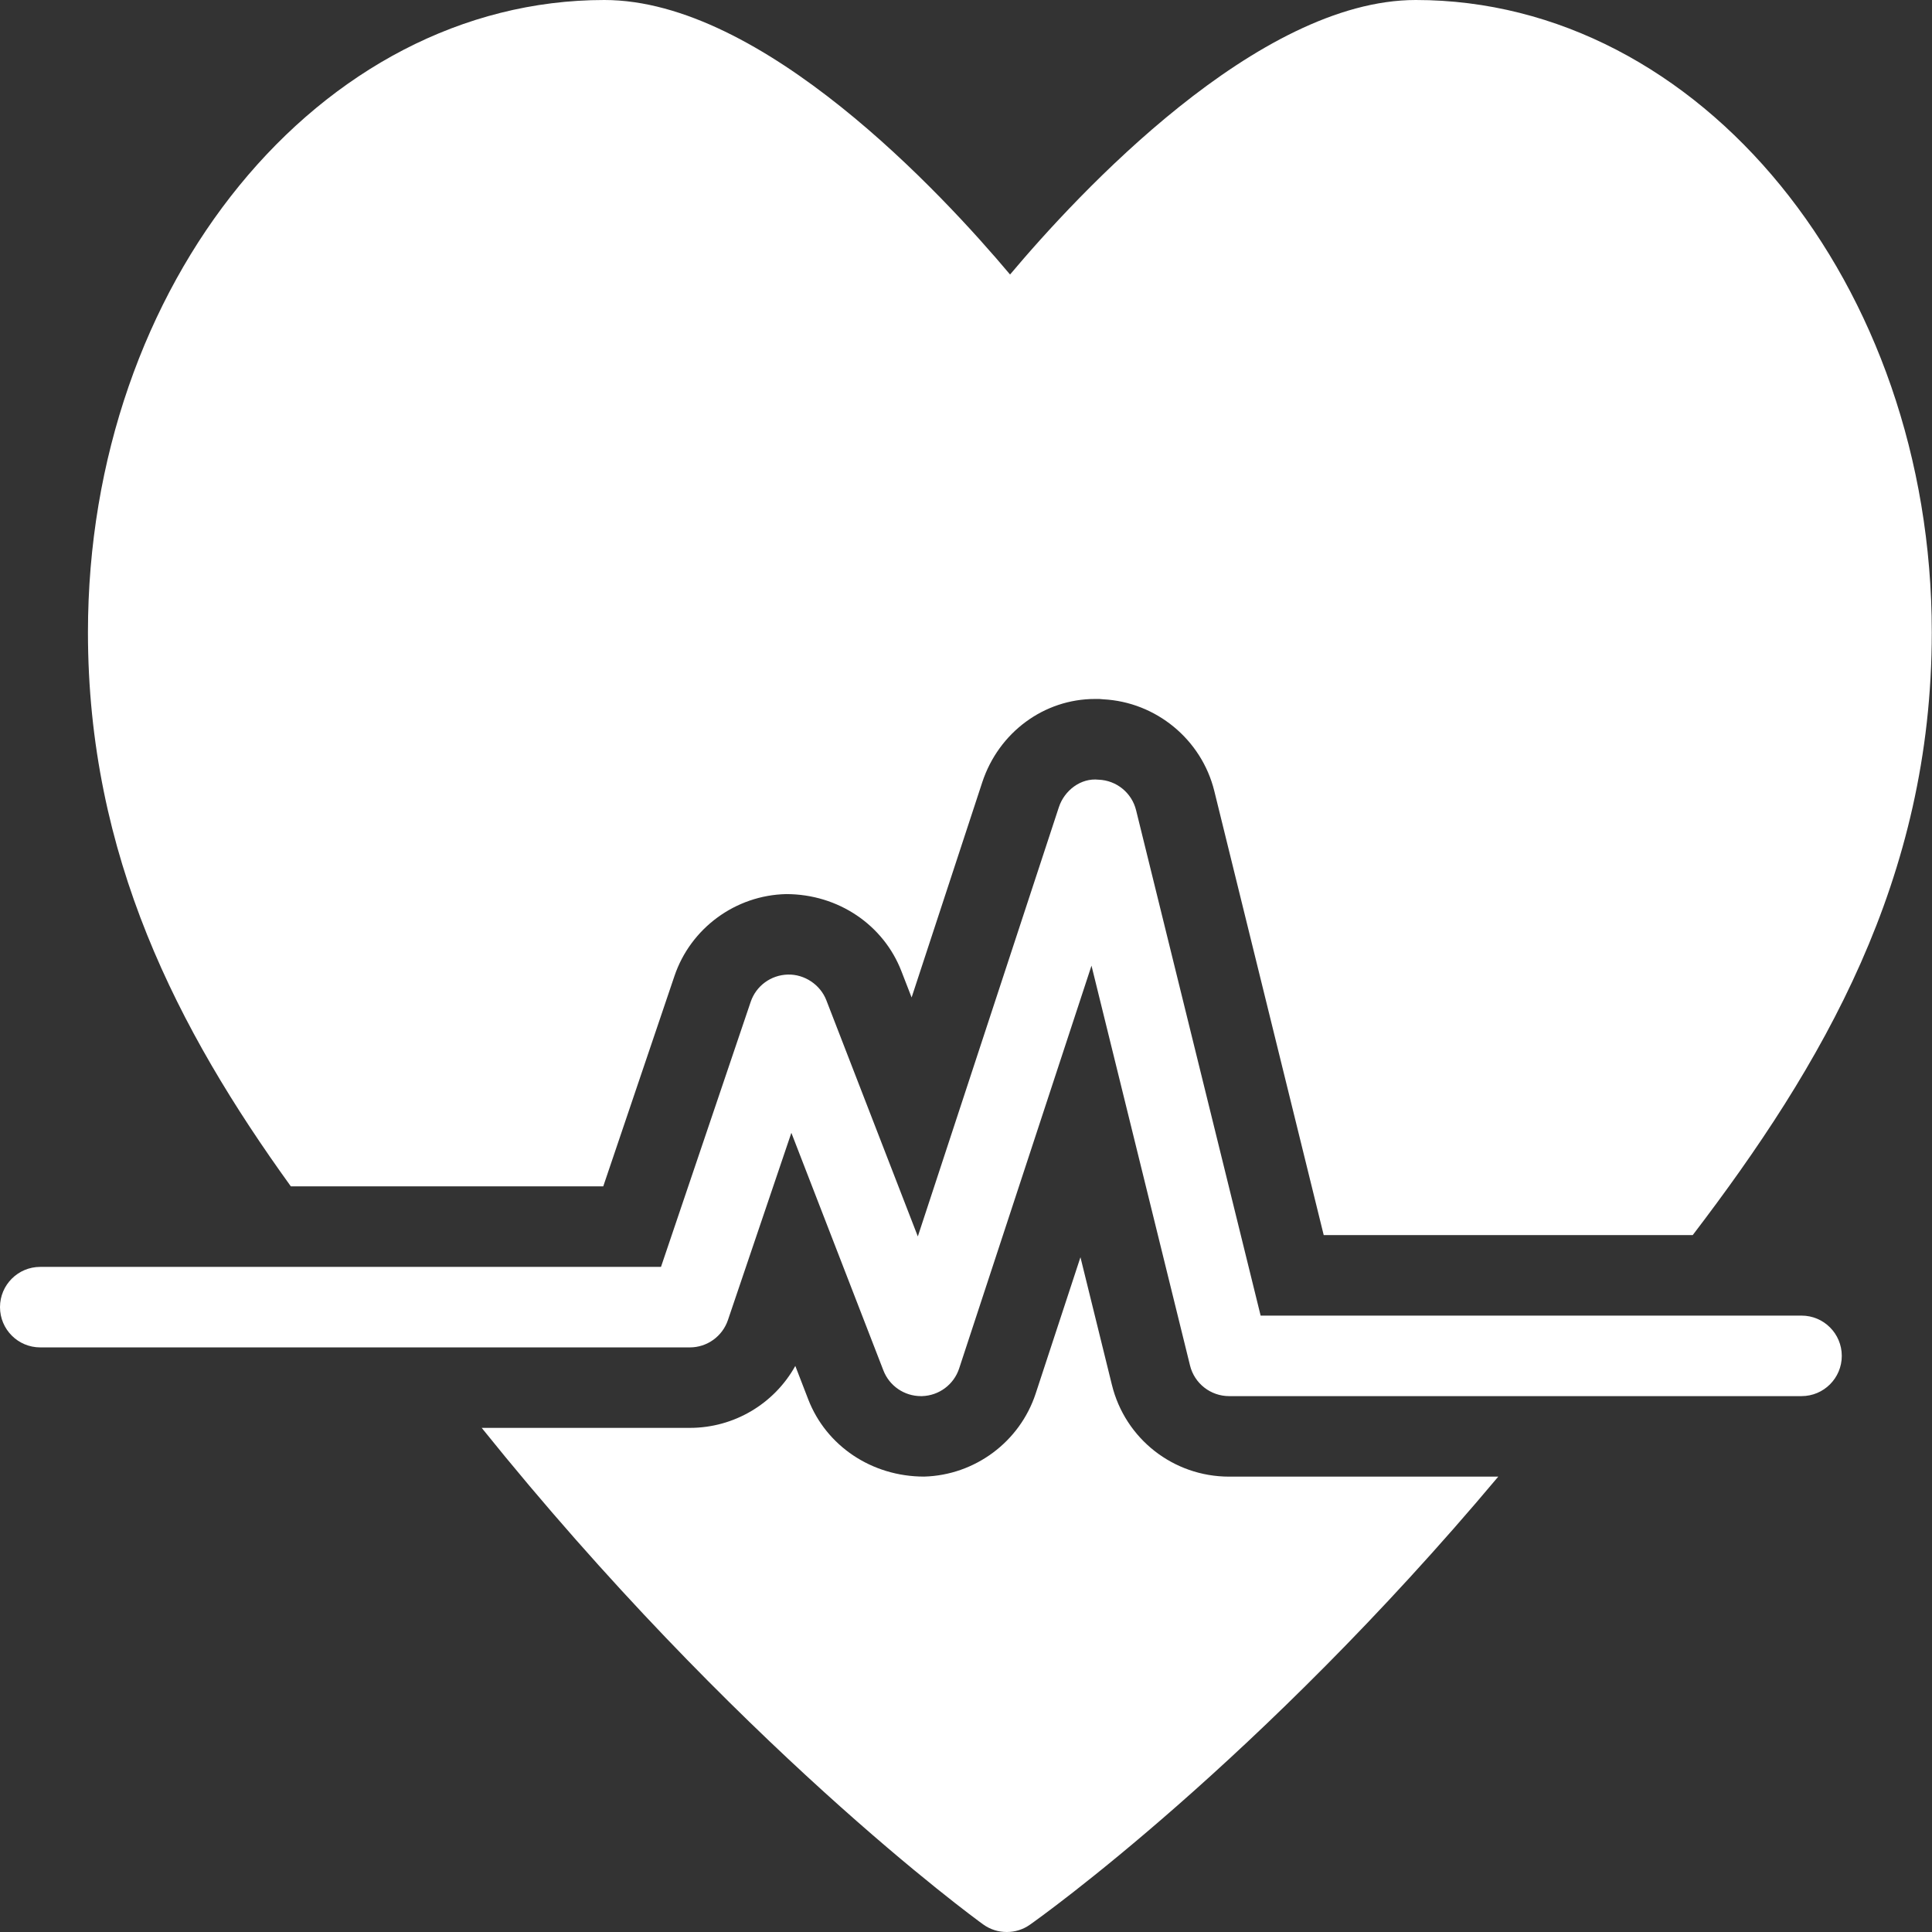
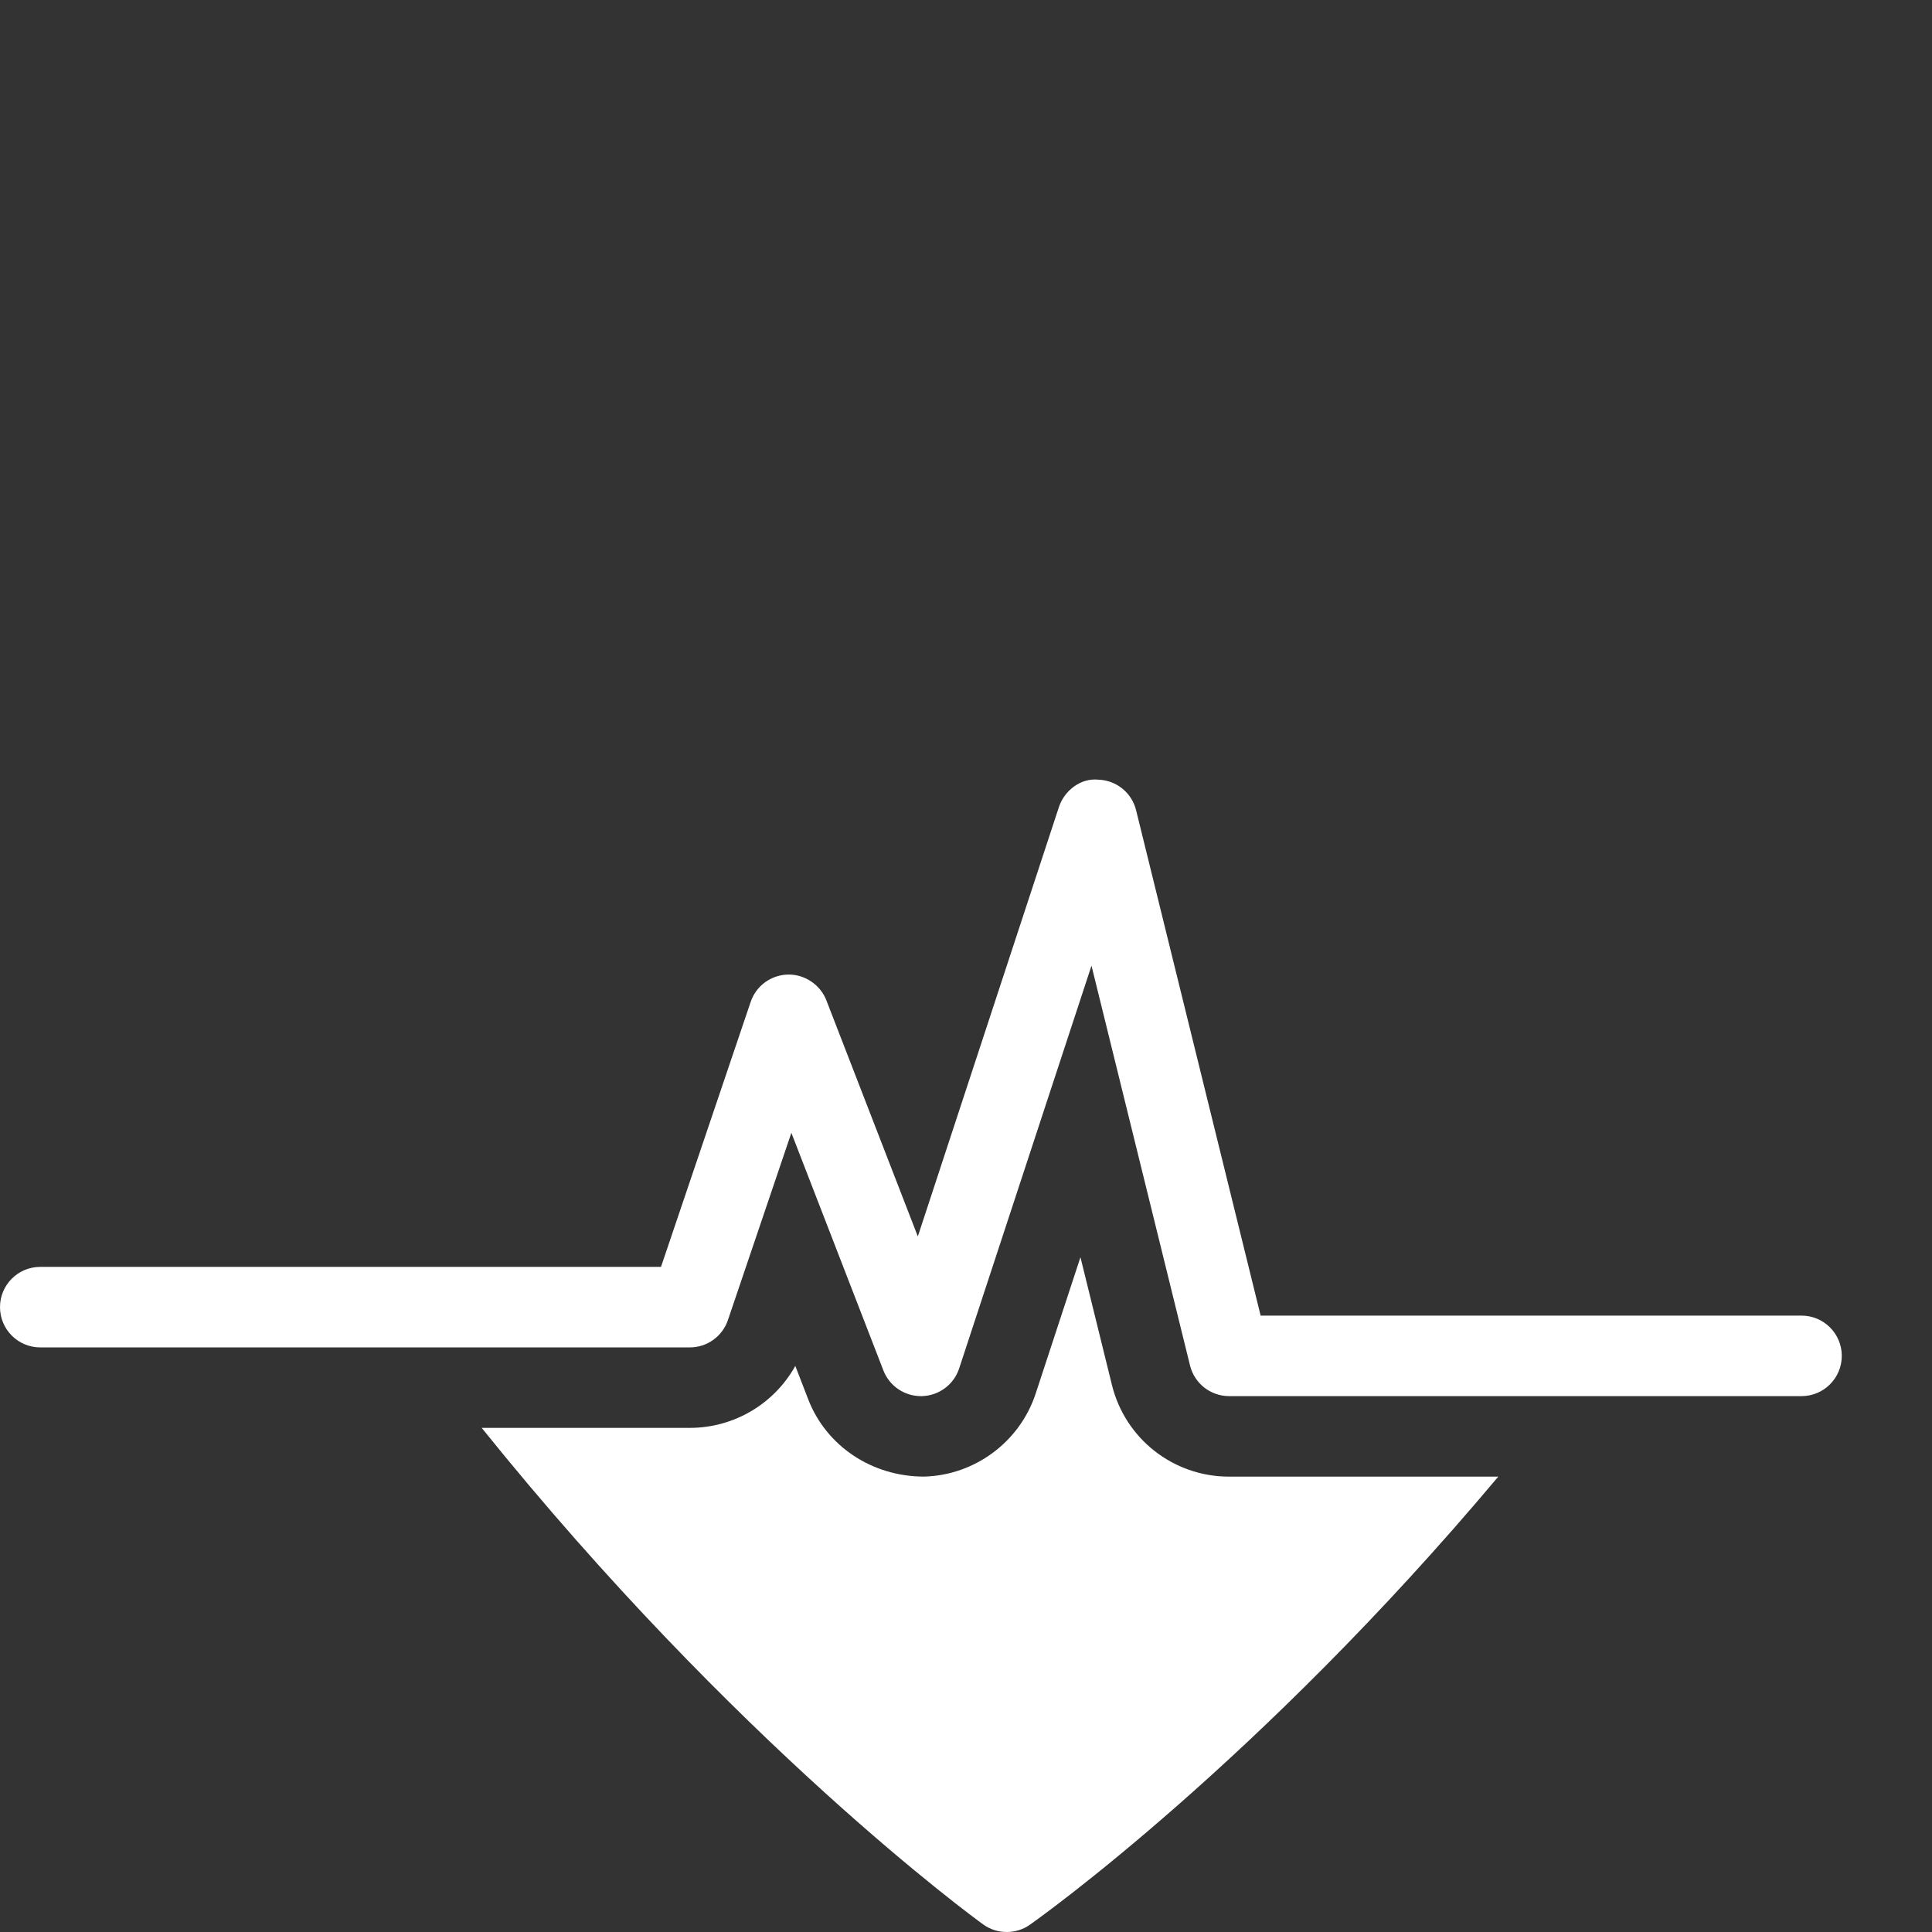
<svg xmlns="http://www.w3.org/2000/svg" width="46" height="46" viewBox="0 0 46 46" fill="none">
  <rect x="0" y="0" width="46" height="46" fill="#333333" stroke="none" />
-   <path d="M14.363 28.247L16.058 23.24C16.442 22.101 17.511 21.315 18.716 21.288C18.716 21.288 18.717 21.288 18.718 21.288C19.963 21.288 21.039 22.026 21.463 23.126L21.705 23.749L23.388 18.623C23.78 17.438 24.857 16.642 26.072 16.642H26.175L26.266 16.65C27.525 16.714 28.61 17.607 28.912 18.834L31.517 29.407H40.303C43.386 25.369 45.995 20.943 45.995 15.055C45.995 6.756 40.485 0 33.709 0C29.943 0 25.669 4.61 24.049 6.536C22.43 4.61 18.156 0 14.389 0C7.614 0 2.094 6.756 2.094 15.055C2.094 20.385 4.233 24.516 6.925 28.247H14.363Z" fill="white" />
  <path d="M26.473 32.969L25.725 29.934L24.659 33.18C24.281 34.329 23.214 35.123 22.005 35.157H22.003C20.747 35.157 19.671 34.419 19.245 33.322L18.936 32.522C18.435 33.422 17.48 33.997 16.425 33.997H11.469C17.512 41.511 23.168 45.646 23.407 45.818C23.58 45.943 23.772 46 23.973 46C24.165 46 24.356 45.943 24.519 45.828C24.755 45.664 29.979 41.942 35.673 35.158H29.265C27.937 35.158 26.788 34.257 26.473 32.969Z" fill="white" />
  <path d="M42.894 31.324H30.015L27.05 19.292C26.948 18.877 26.584 18.58 26.157 18.564C25.737 18.518 25.343 18.816 25.21 19.222L21.853 29.439L19.675 23.816C19.53 23.44 19.149 23.194 18.761 23.204C18.357 23.213 18.002 23.472 17.873 23.855L15.738 30.164H0.958C0.429 30.164 0 30.593 0 31.122C0 31.652 0.429 32.081 0.958 32.081H16.425C16.835 32.081 17.2 31.819 17.332 31.429L18.842 26.972L21.033 32.629C21.176 32.999 21.532 33.241 21.927 33.241C21.935 33.241 21.943 33.241 21.952 33.241C22.356 33.23 22.711 32.967 22.837 32.582L25.988 22.992L28.334 32.512C28.439 32.94 28.824 33.241 29.265 33.241H42.894C43.423 33.241 43.852 32.812 43.852 32.283C43.852 31.753 43.423 31.324 42.894 31.324Z" fill="white" />
</svg>